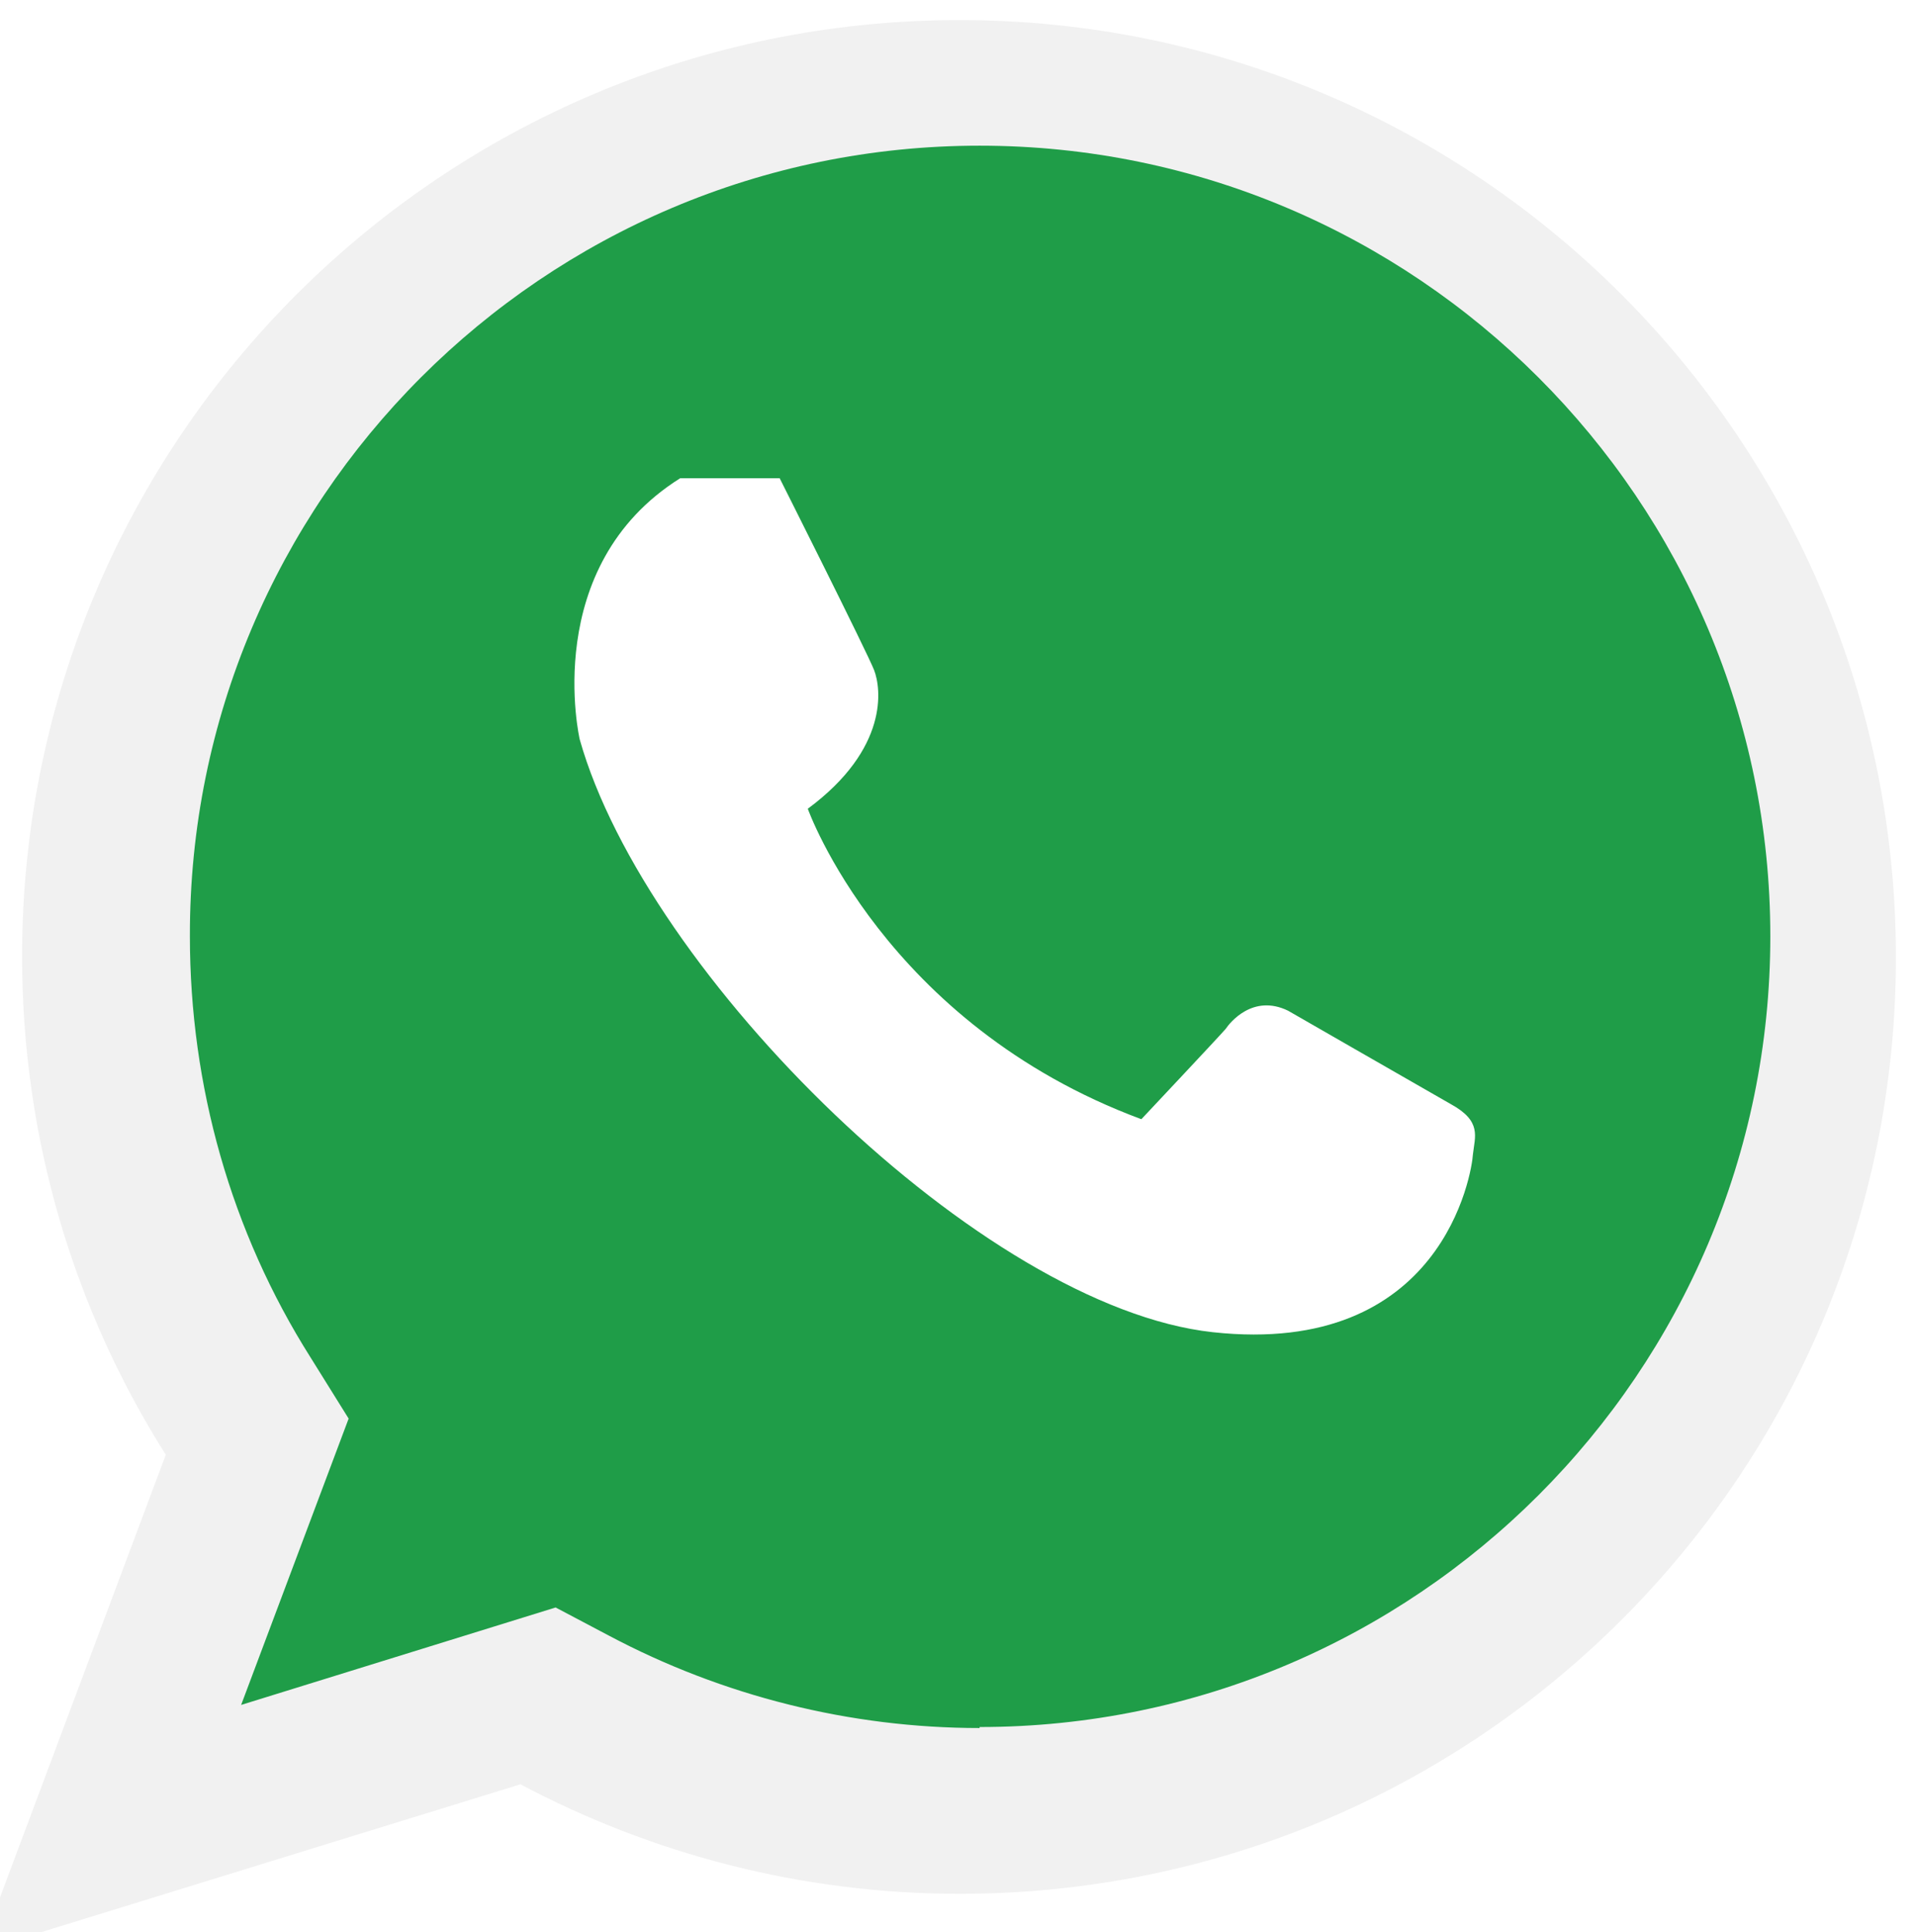
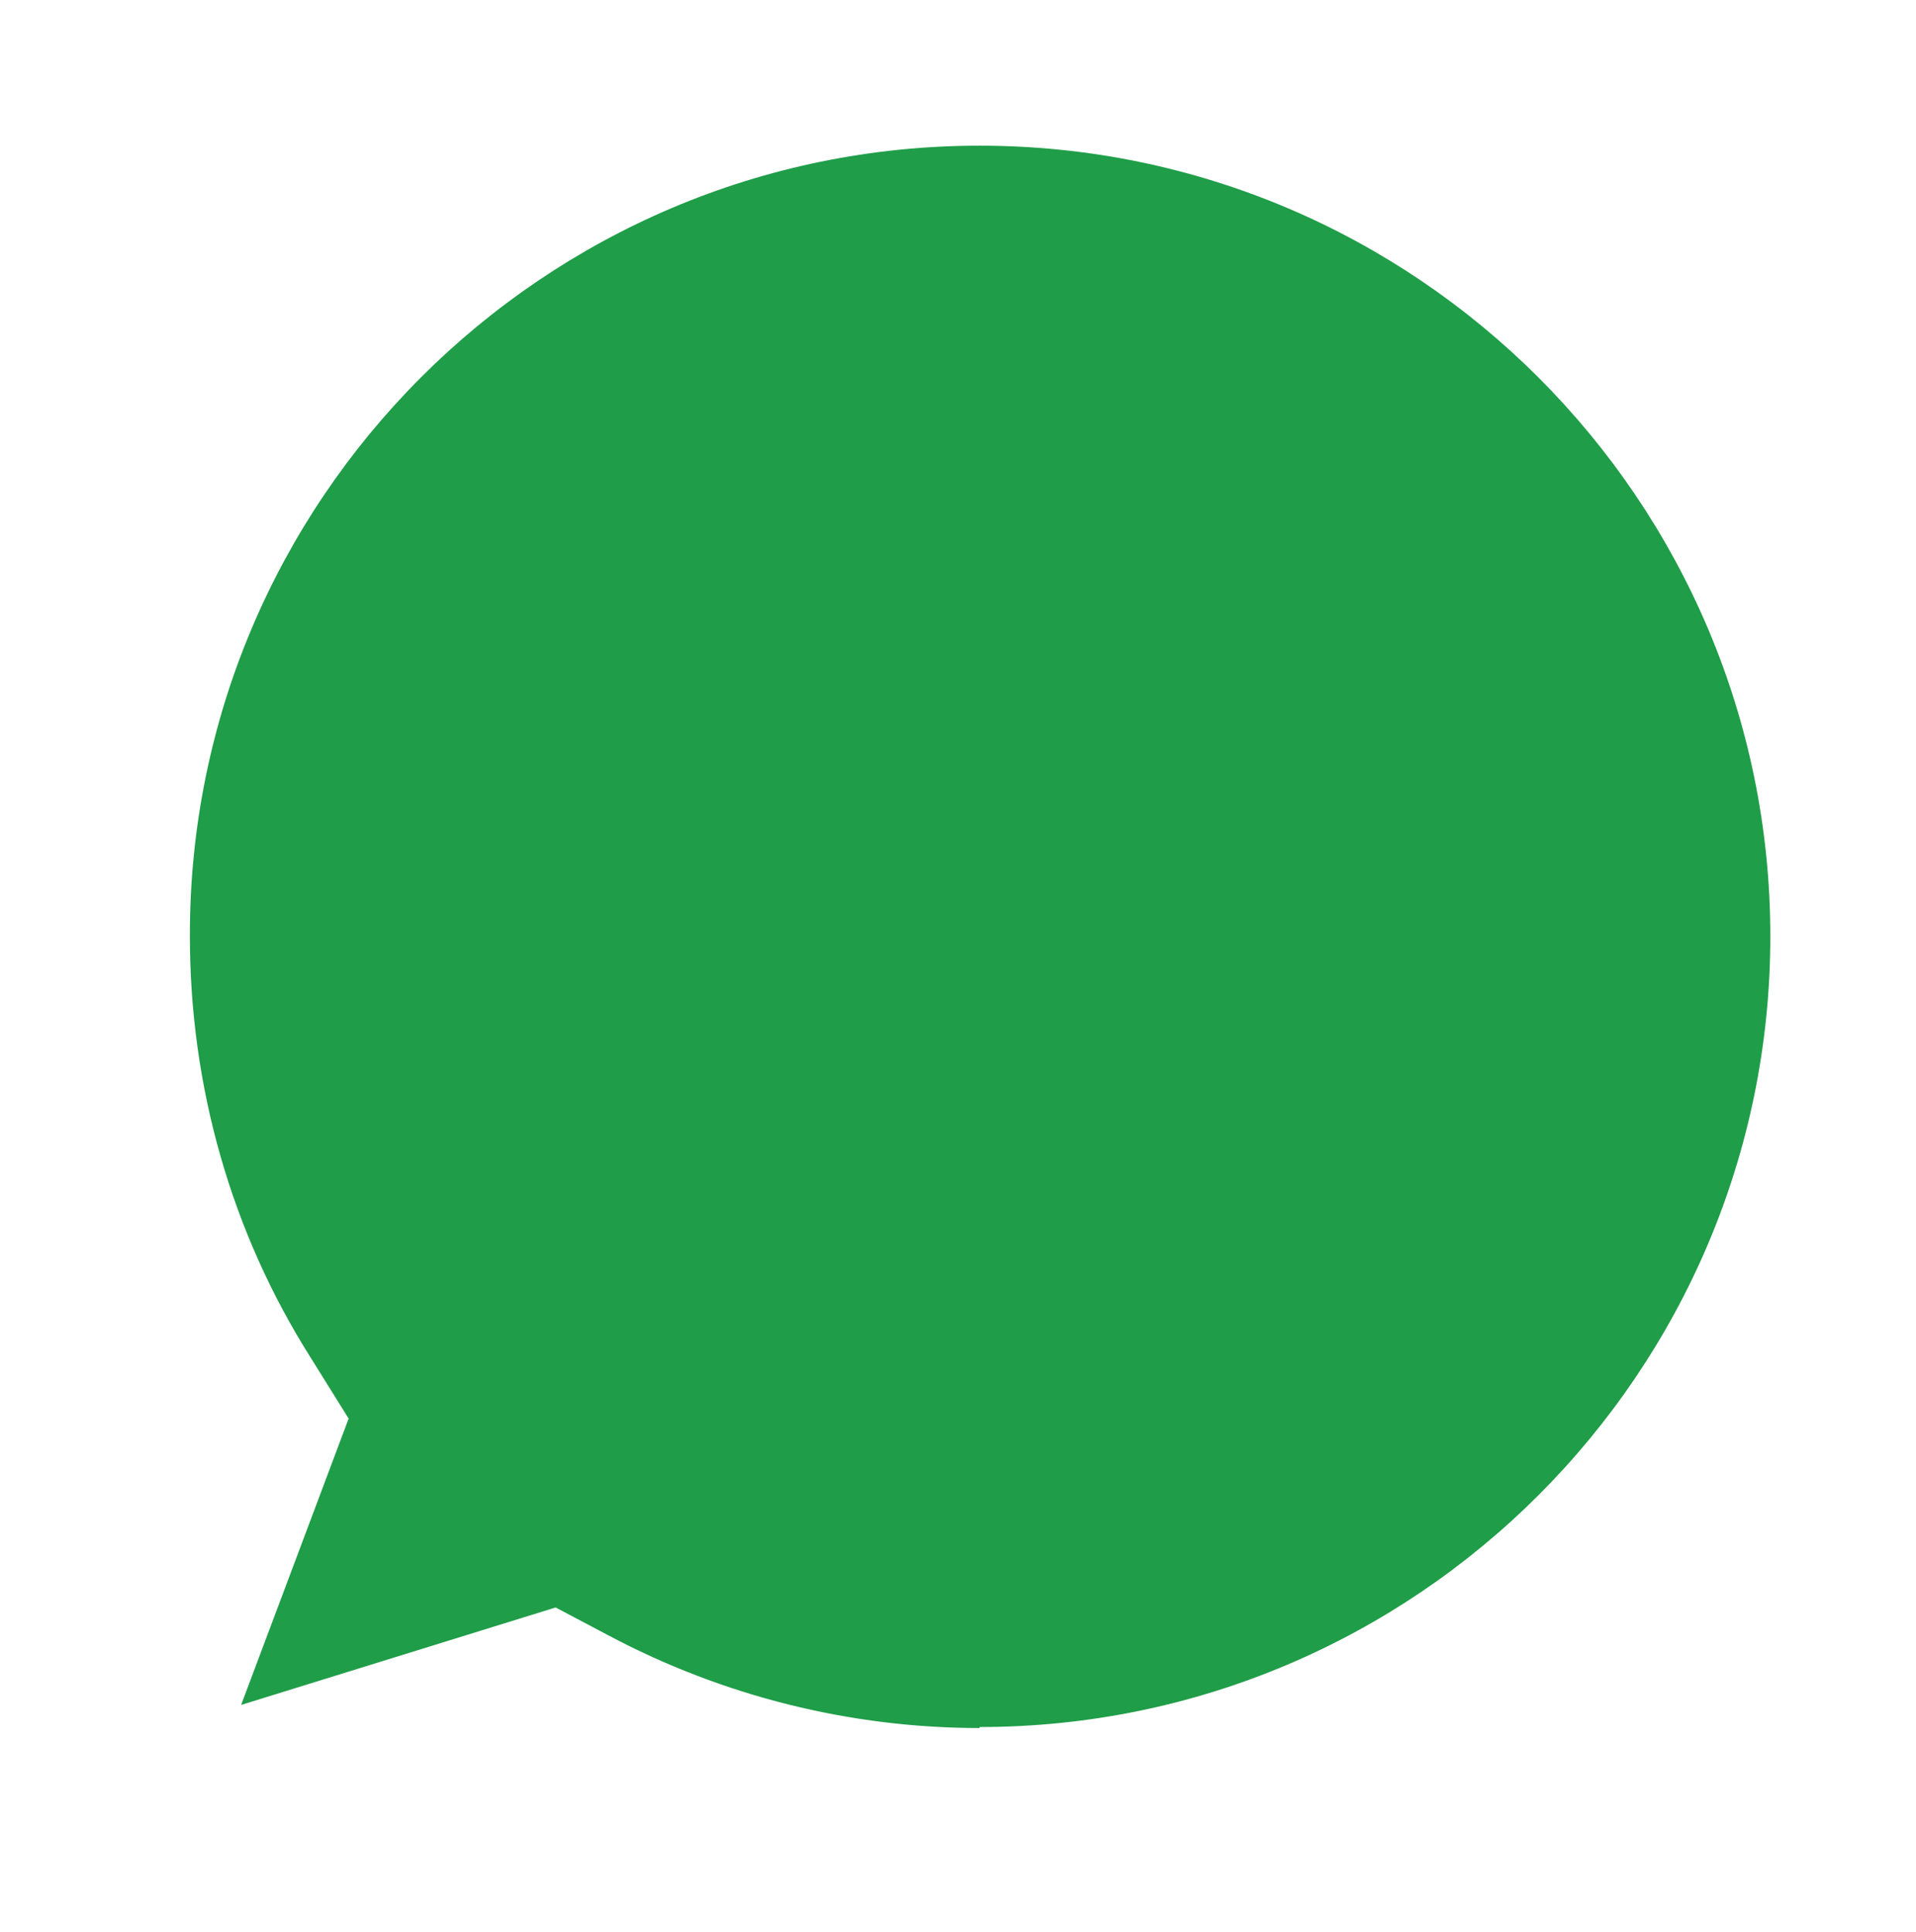
<svg xmlns="http://www.w3.org/2000/svg" id="Camada_2" viewBox="0 0 19.07 19.23">
  <defs>
    <style> .cls-1 { fill: #1f9d48; } .cls-2 { fill: #fff; } .cls-3 { fill: #f1f1f1; filter: url(#drop-shadow-1); } </style>
    <filter id="drop-shadow-1" x="0" y="0" width="19.07" height="19.23">
      <feOffset dx="-.2" dy=".2" />
      <feGaussianBlur result="blur" stdDeviation=".3" />
      <feFlood flood-color="#231f20" flood-opacity=".5" />
      <feComposite in2="blur" operator="in" />
      <feComposite in="SourceGraphic" />
    </filter>
  </defs>
  <g id="Camada_1-2" data-name="Camada_1">
    <g>
-       <path class="cls-3" d="M5.38,17.56c1.3.69,2.79,1.09,4.37,1.09,5.15,0,9.32-4.17,9.32-9.32S14.9,0,9.75,0,.42,4.17.42,9.32c0,1.82.52,3.52,1.43,4.96l-1.85,4.94,5.38-1.66Z" />
      <path class="cls-1" d="M9.75,17.2c-1.29,0-2.56-.32-3.69-.92l-.53-.28-3.13.97,1.07-2.85-.38-.61c-.79-1.25-1.2-2.7-1.2-4.19C1.88,4.98,5.41,1.45,9.75,1.45s7.87,3.53,7.87,7.87-3.53,7.87-7.87,7.87Z" />
-       <path class="cls-2" d="M6.76,4.76h1s.87,1.73.94,1.91c.07.18.15.78-.66,1.38,0,0,.76,2.14,3.32,3.09,0,0,.79-.84.84-.9.04-.06.27-.35.62-.18,0,0,1.27.73,1.62.93.31.17.24.32.22.5-.01.18-.3,2.02-2.59,1.77-2.29-.25-5.64-3.56-6.3-5.9,0,0-.4-1.72,1-2.6Z" />
    </g>
  </g>
</svg>